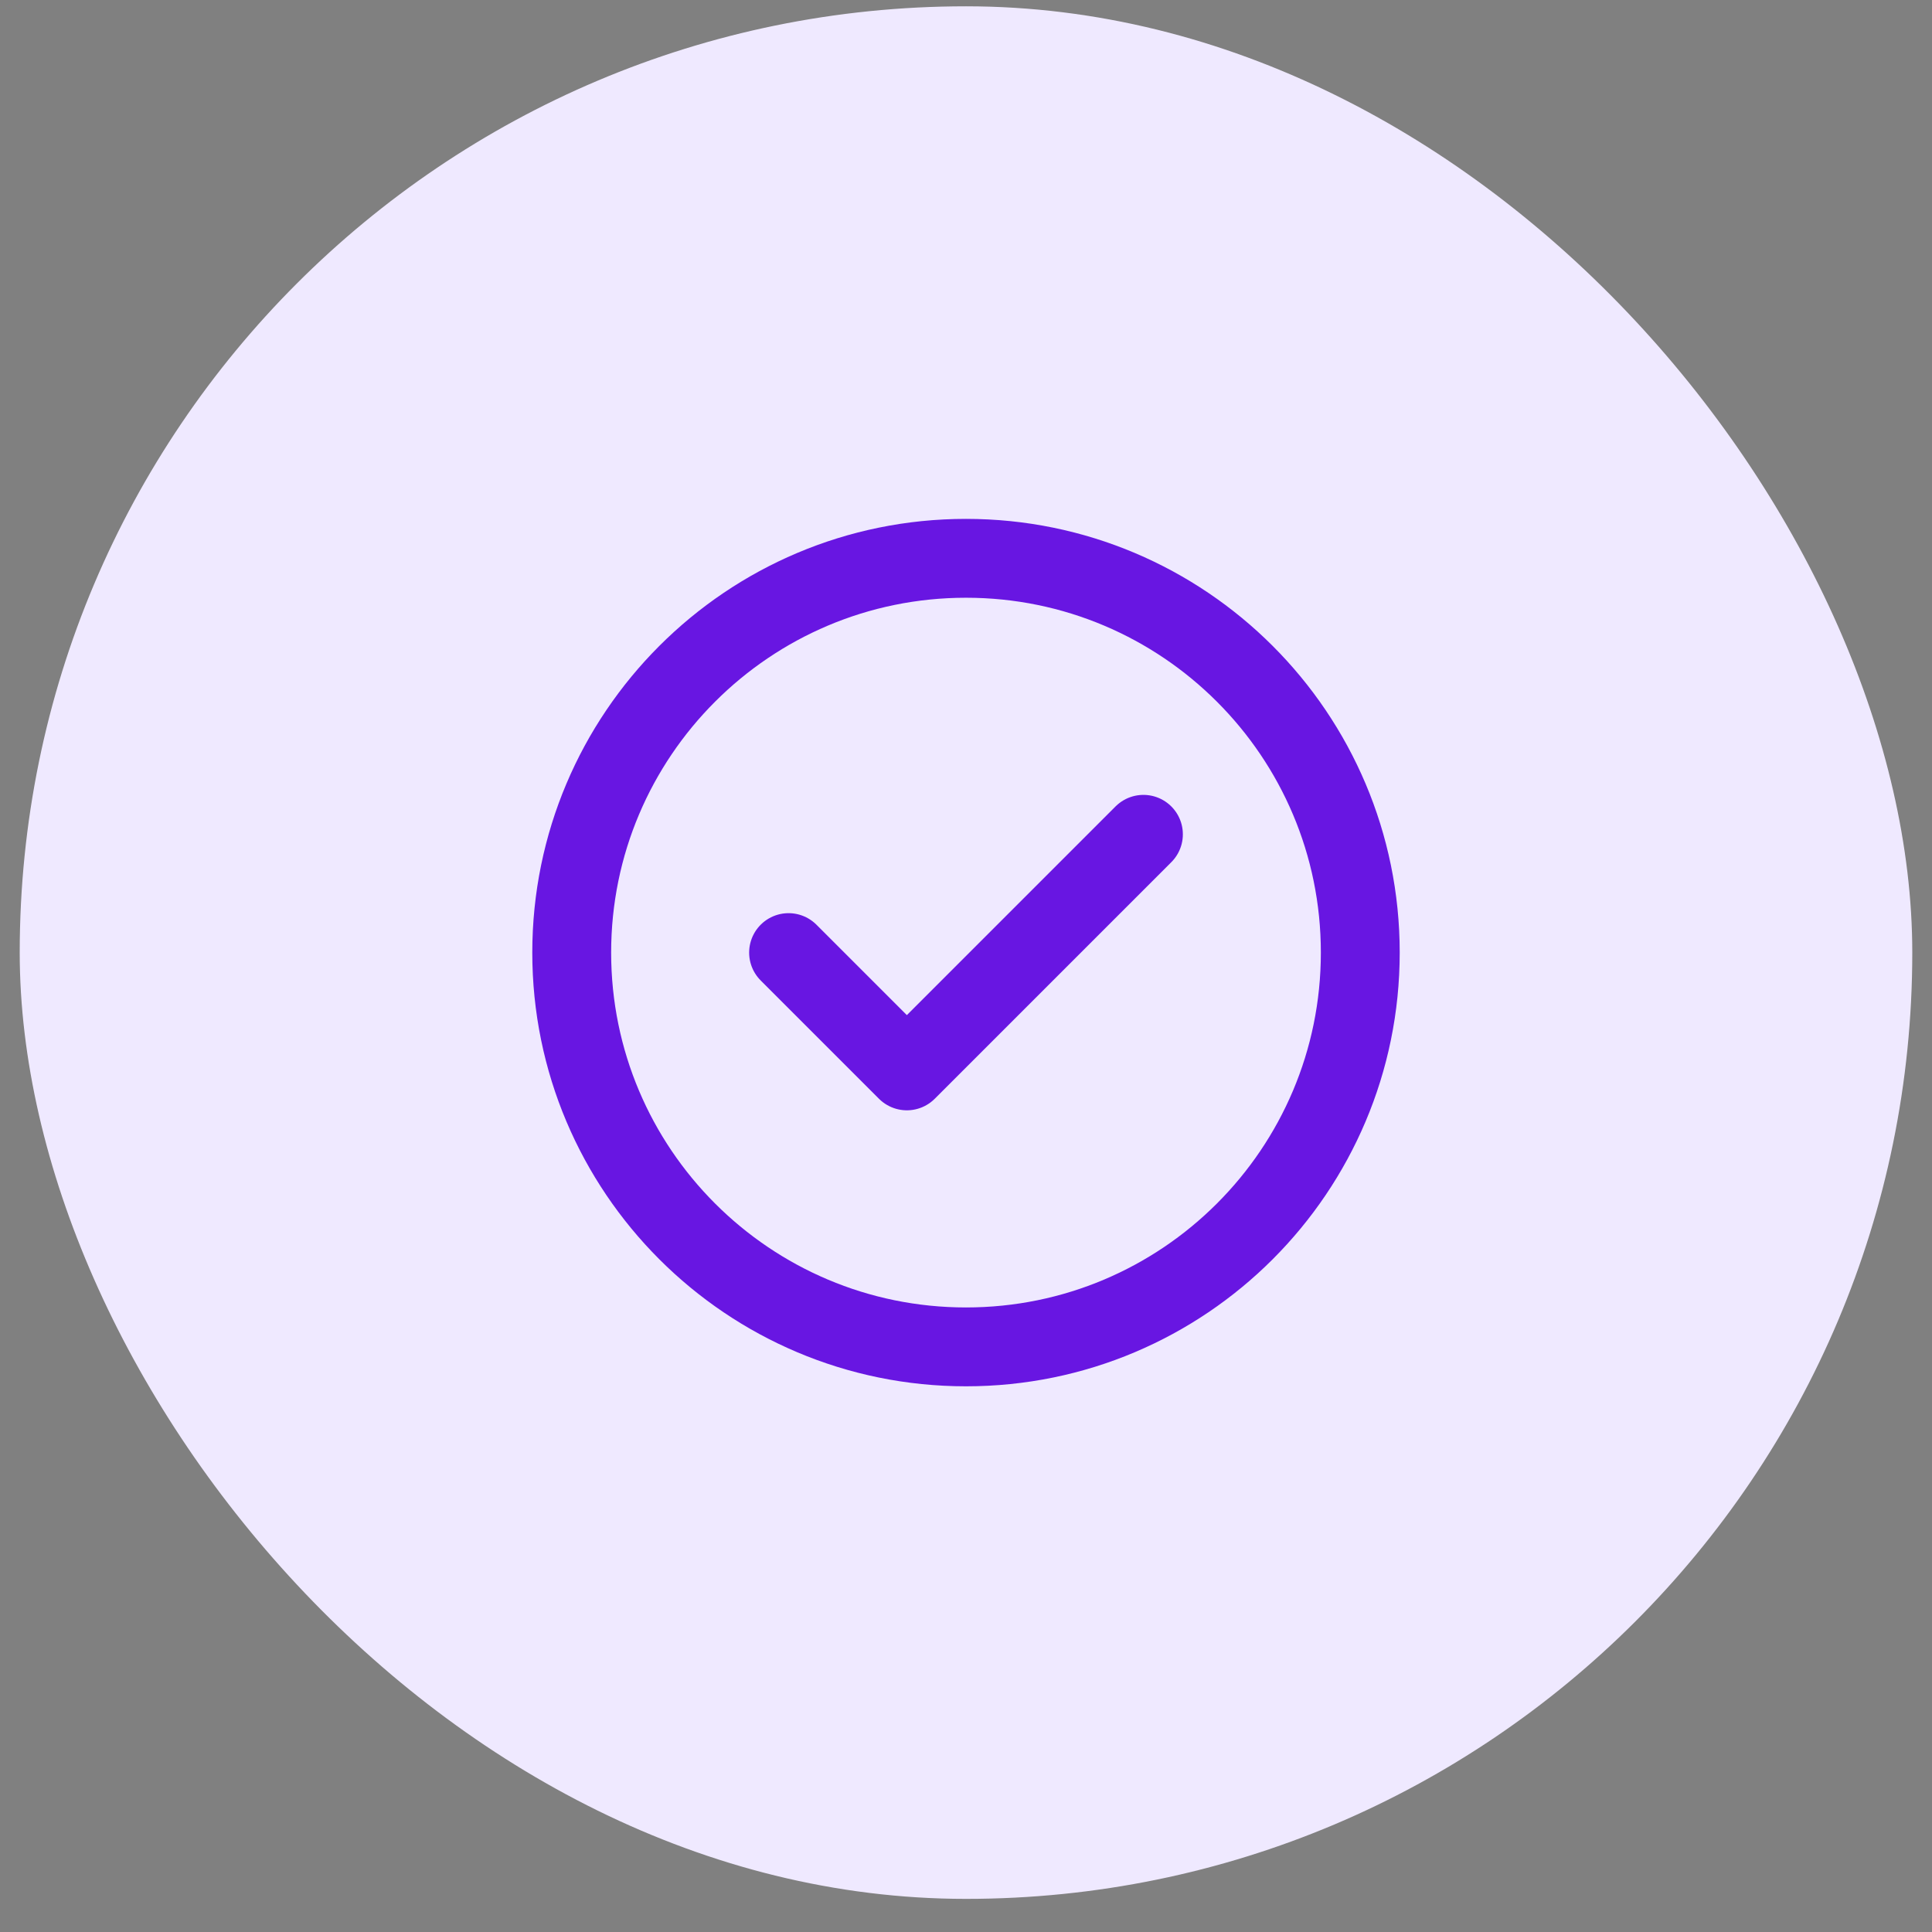
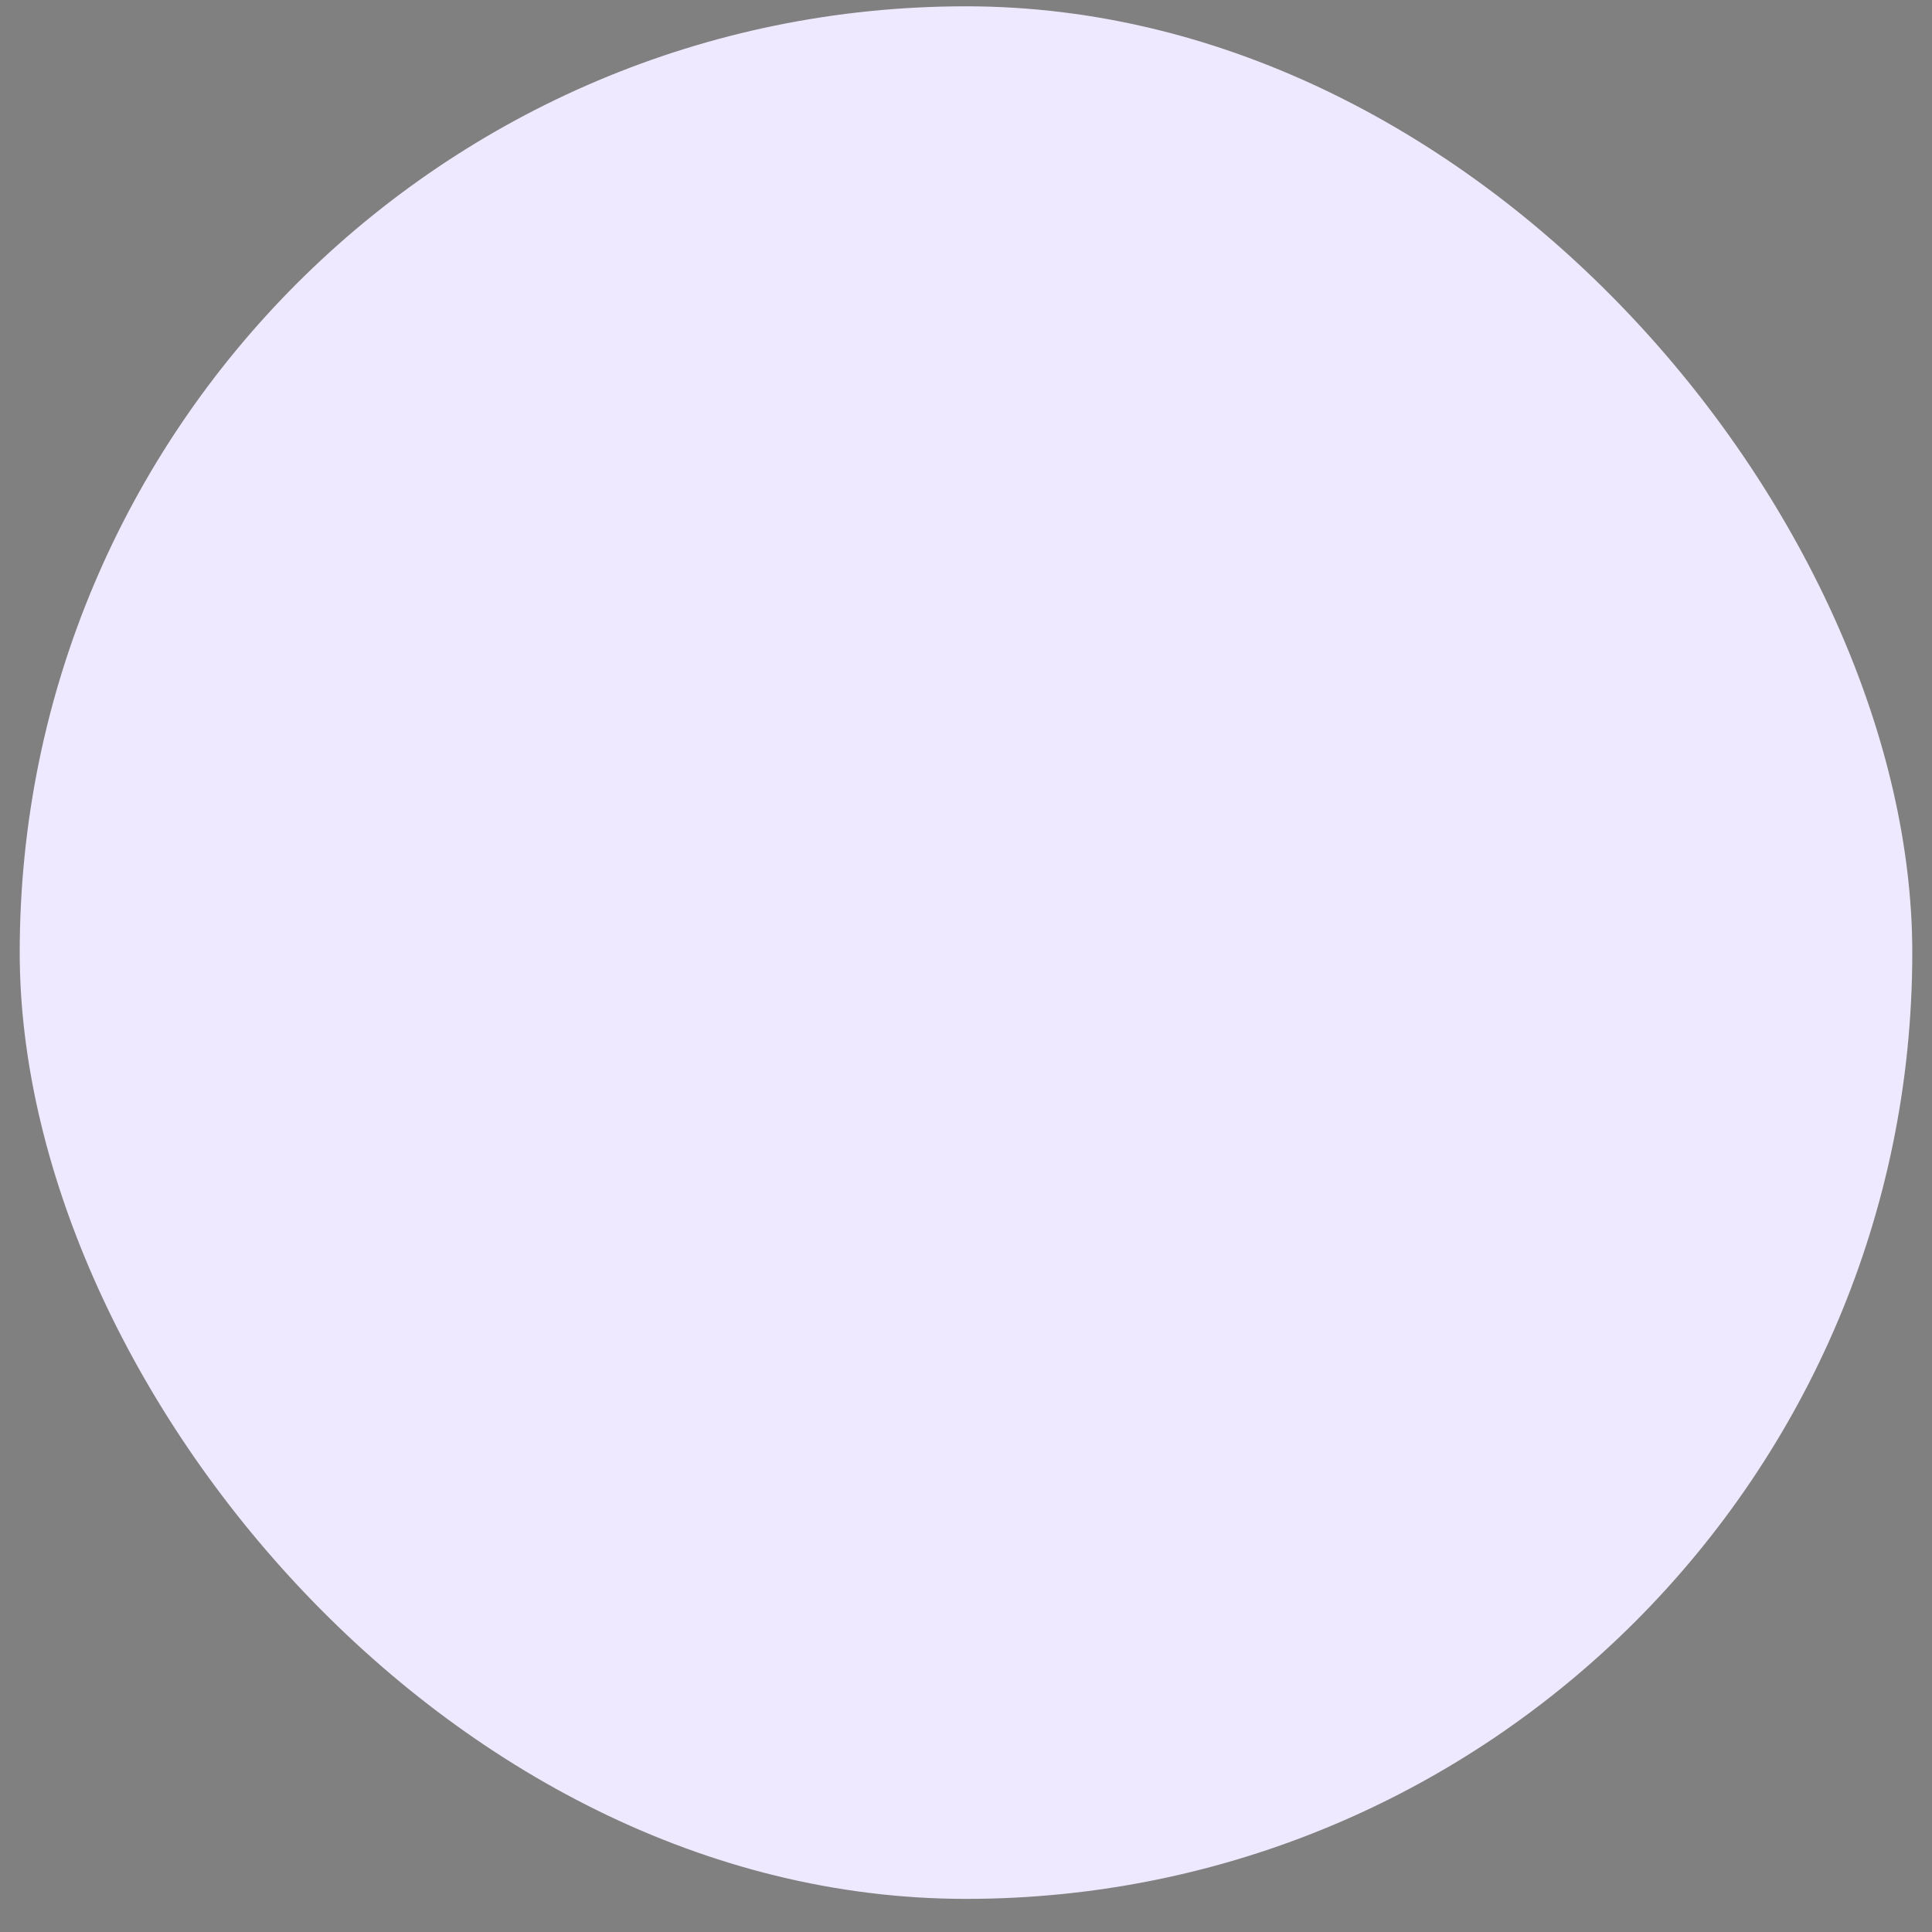
<svg xmlns="http://www.w3.org/2000/svg" width="49" height="49" viewBox="0 0 49 49" fill="none">
  <rect x="0" y="0" width="49" height="49" fill="#808080" stroke="none" />
  <rect x="0.5" y="0.16" width="48" height="48" rx="24" fill="#EFE9FF" />
-   <path d="M20 24.16L23 27.16L29 21.16M34.5 24.16C34.5 29.683 30.023 34.16 24.5 34.16C18.977 34.16 14.5 29.683 14.5 24.16C14.5 18.638 18.977 14.16 24.5 14.16C30.023 14.16 34.5 18.638 34.5 24.16Z" stroke="#6816E2" stroke-width="2" stroke-linecap="round" stroke-linejoin="round" />
</svg>